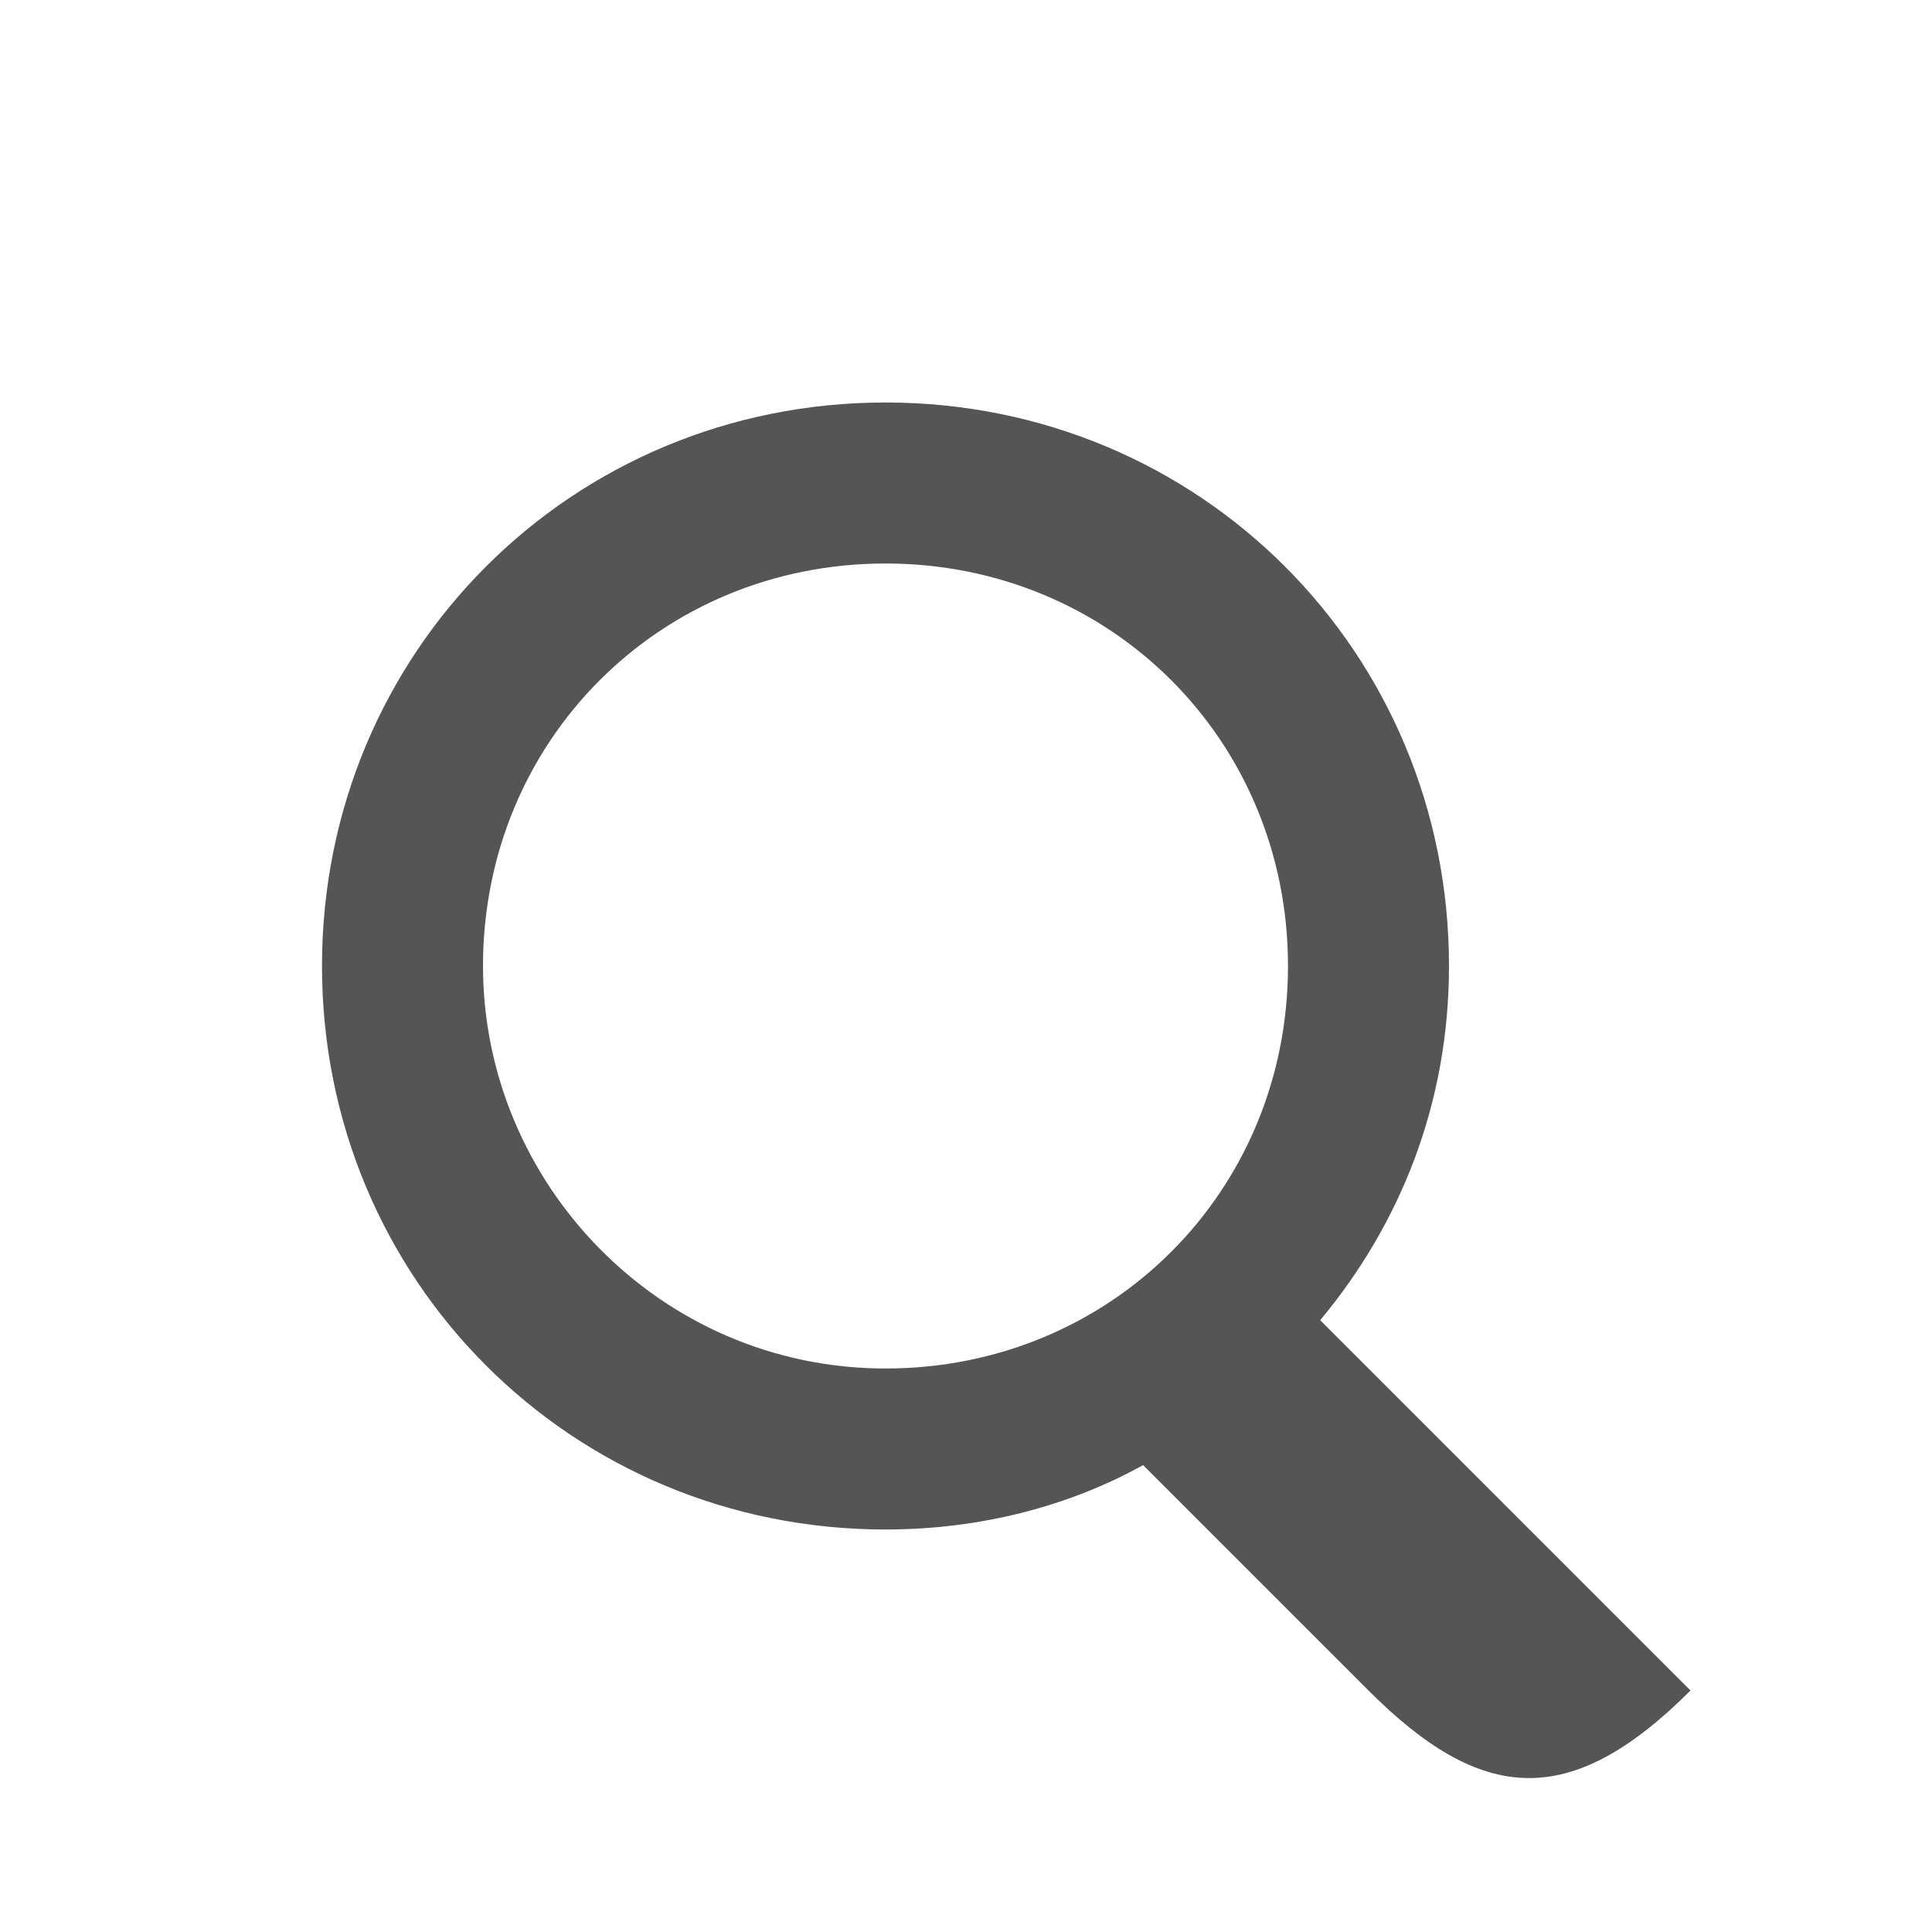
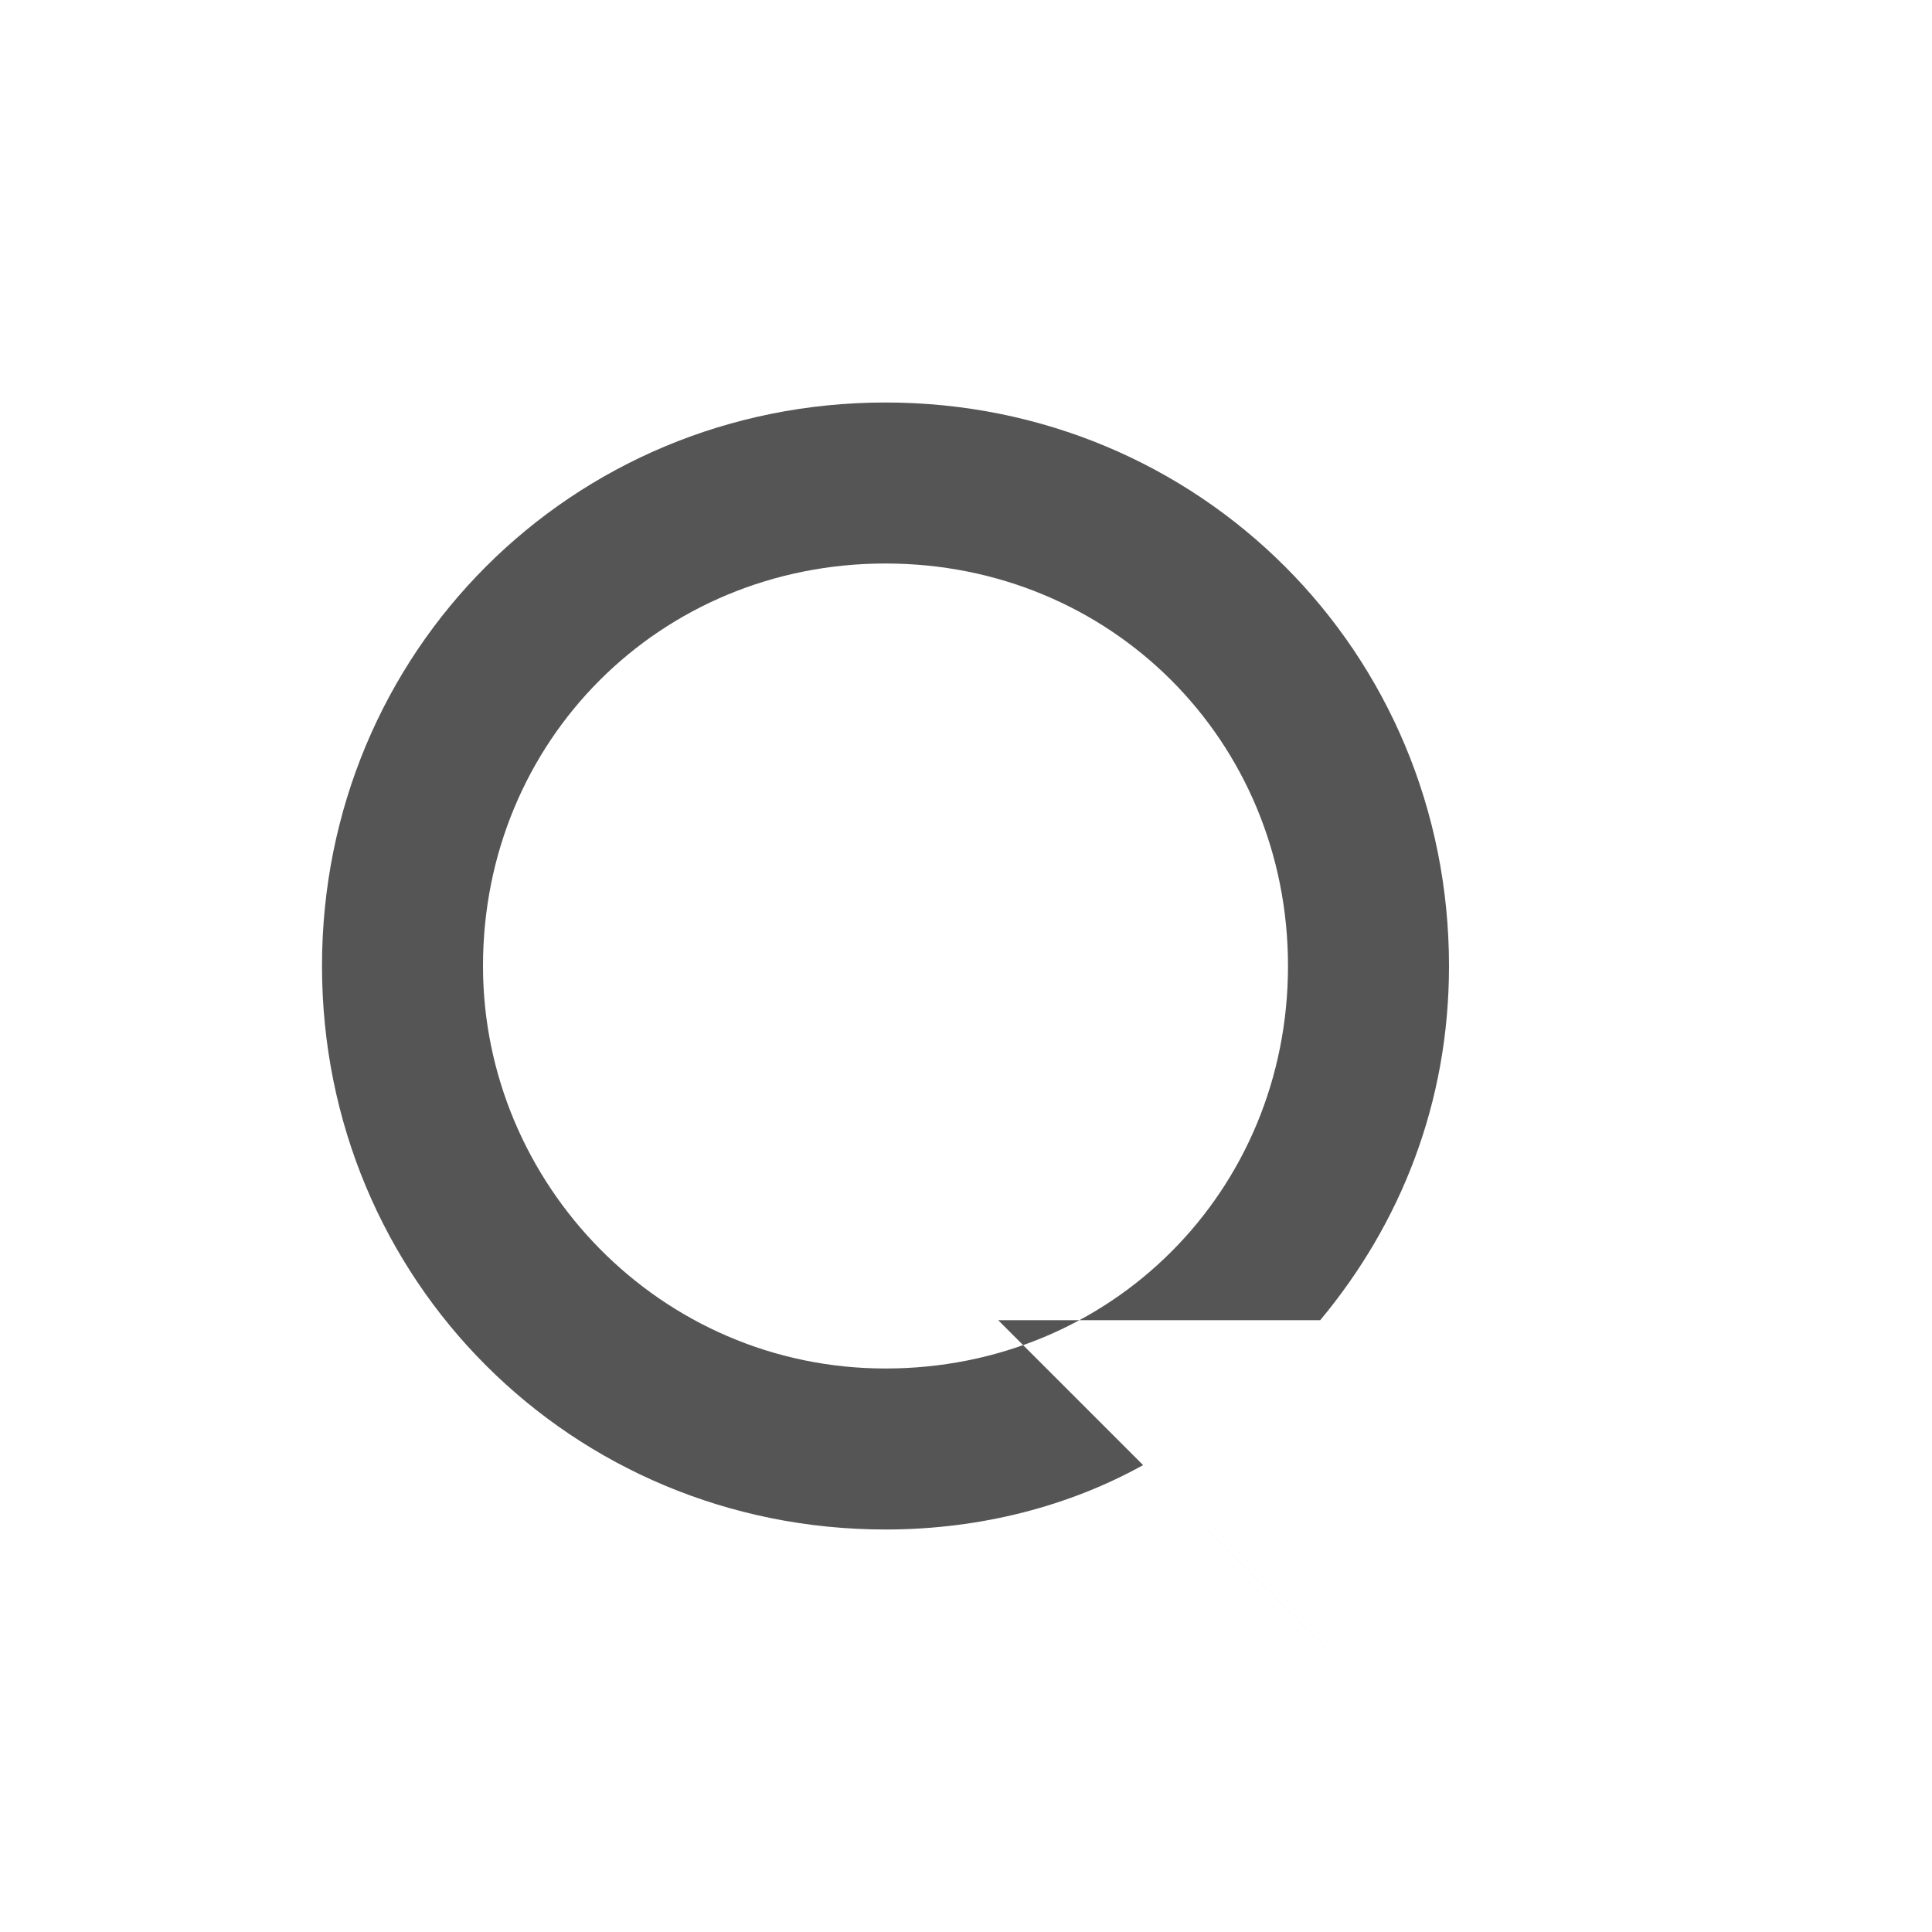
<svg xmlns="http://www.w3.org/2000/svg" viewBox="0 0 24 24" id="Layer_1">
-   <path d="M16.4 16.4c1-1.2 1.6-2.7 1.6-4.4 0-3.9-3.1-7-7-7s-7 3.1-7 7 3.1 7 7 7c1.2 0 2.3-.3 3.2-.8L17 21c1.4 1.4 2.5 1.5 4 0l-4.6-4.6zM6 12c0-2.8 2.2-5 5-5s5 2.2 5 5-2.2 5-5 5-5-2.3-5-5z" id="path3" fill="#555" />
+   <path d="M16.4 16.4c1-1.2 1.6-2.7 1.6-4.4 0-3.9-3.1-7-7-7s-7 3.1-7 7 3.1 7 7 7c1.2 0 2.3-.3 3.2-.8L17 21l-4.6-4.6zM6 12c0-2.8 2.2-5 5-5s5 2.2 5 5-2.2 5-5 5-5-2.3-5-5z" id="path3" fill="#555" />
</svg>